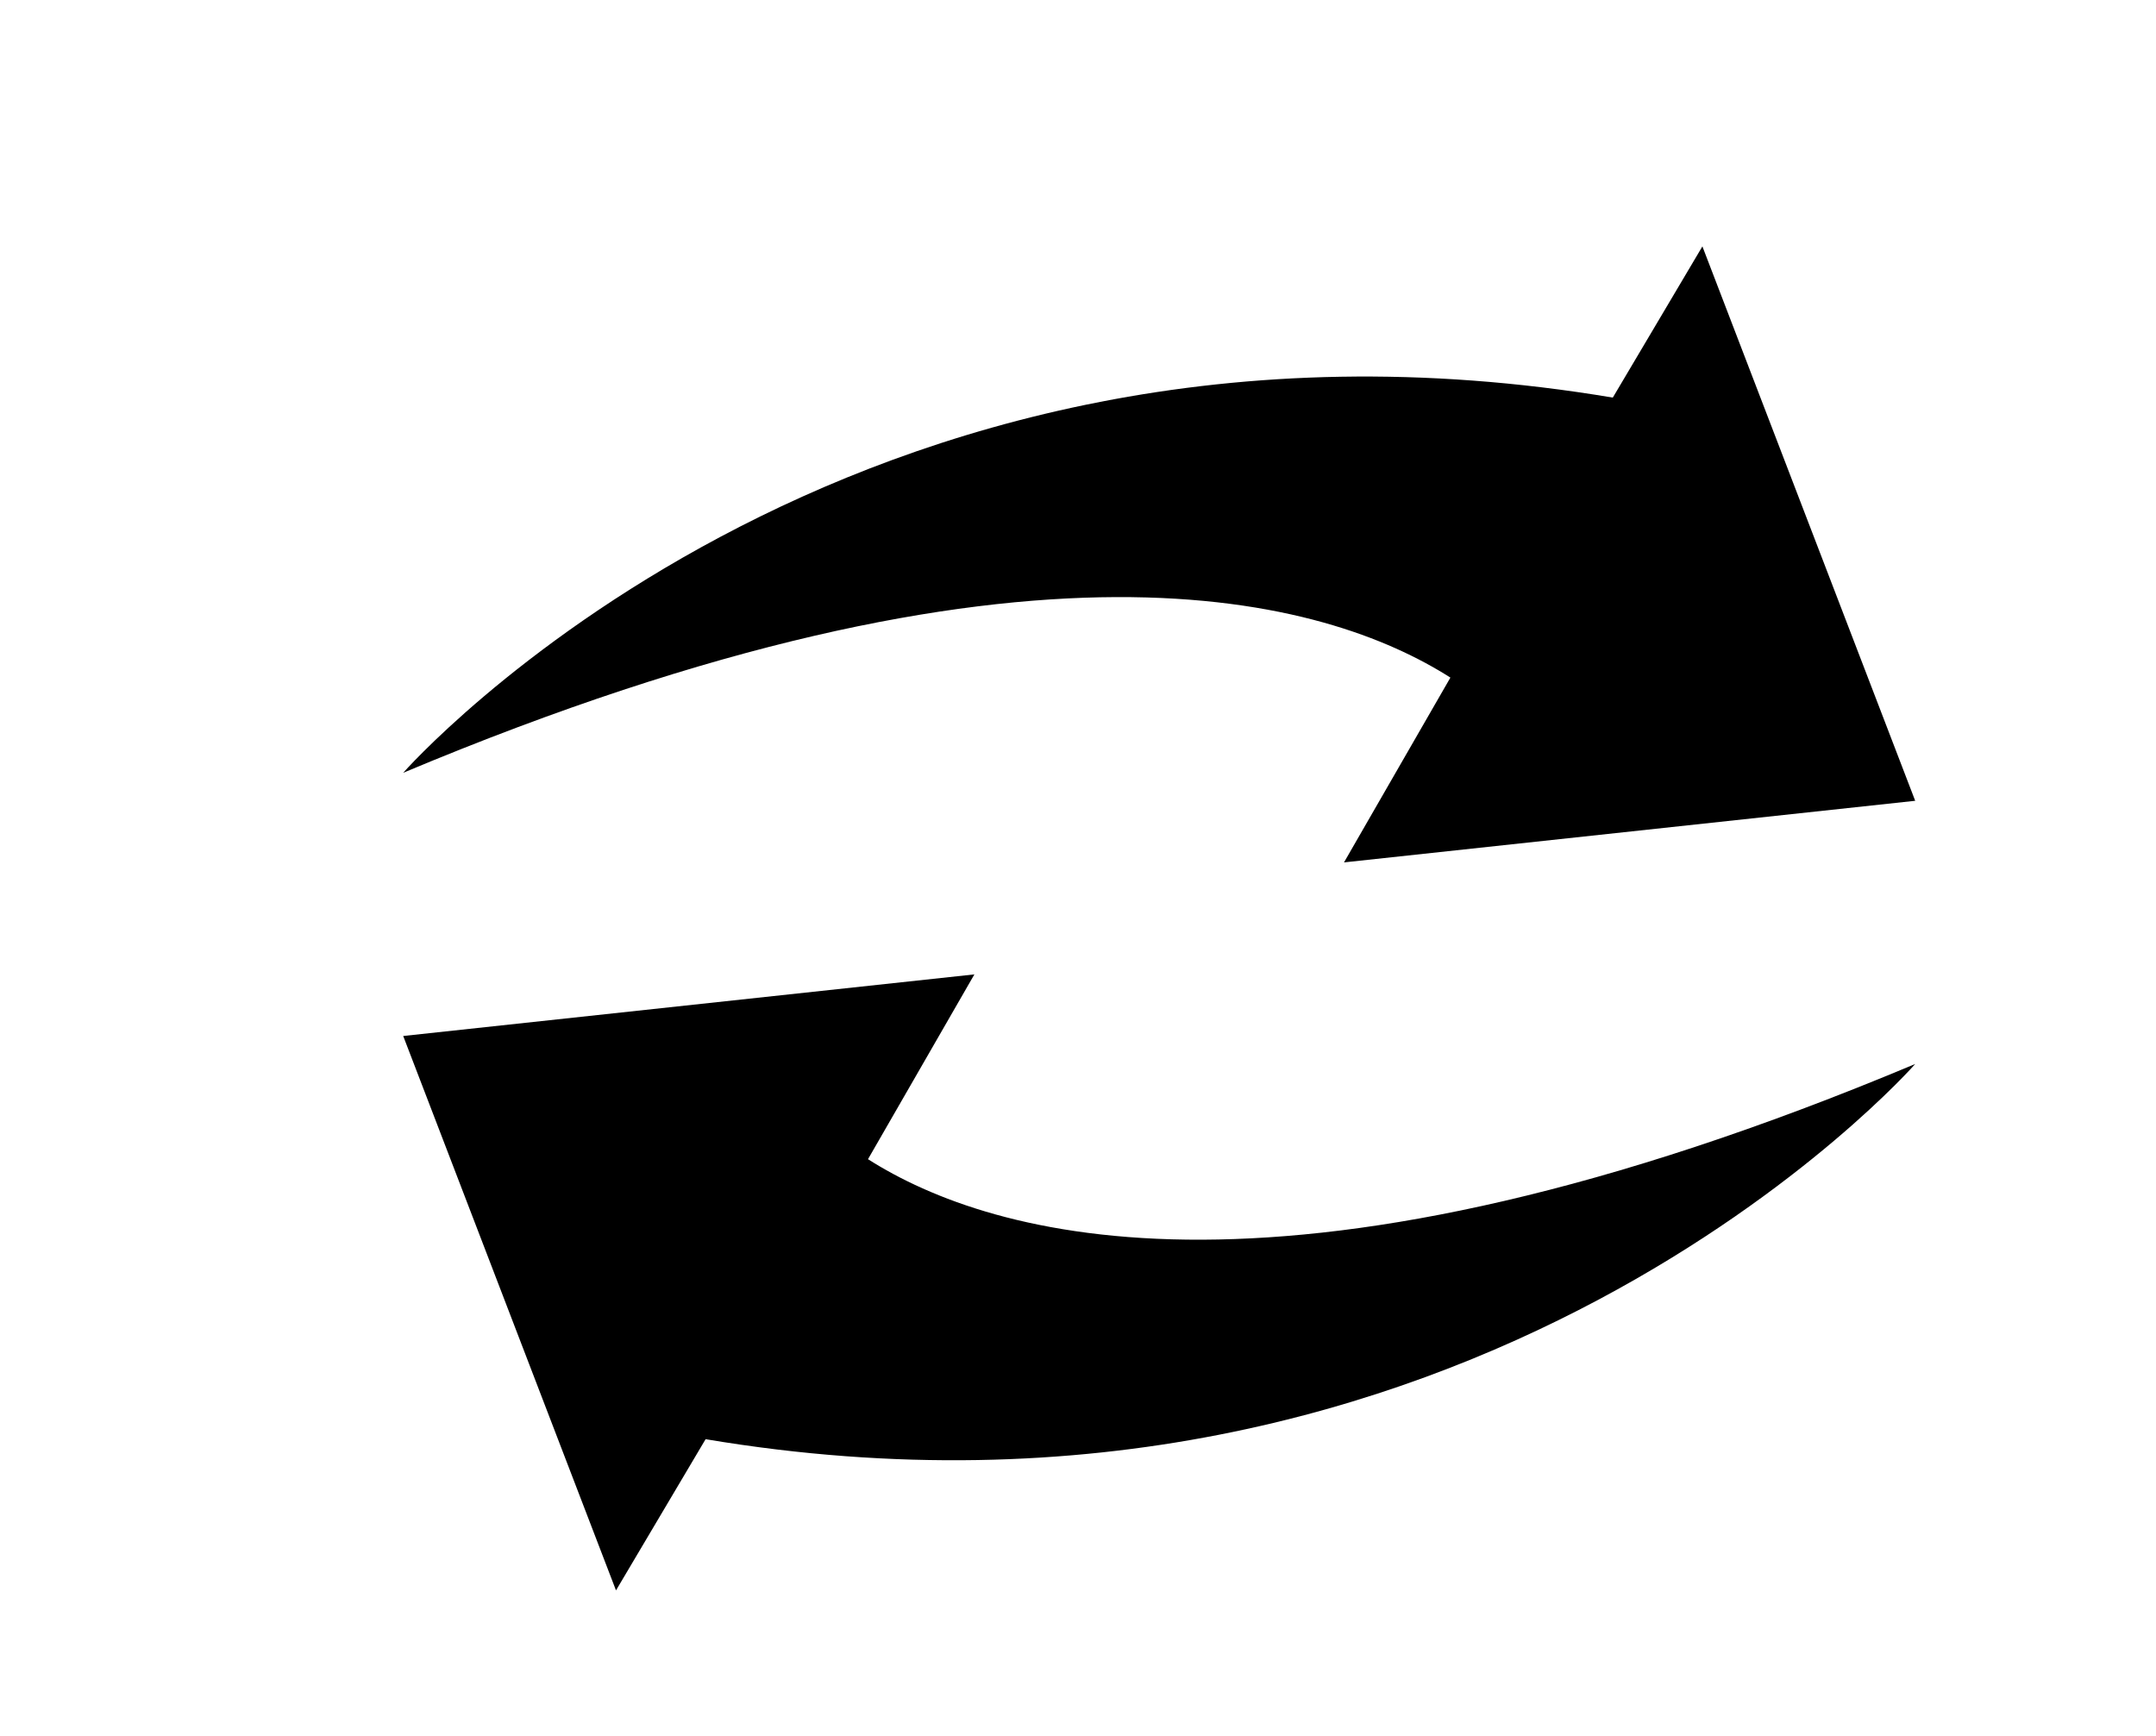
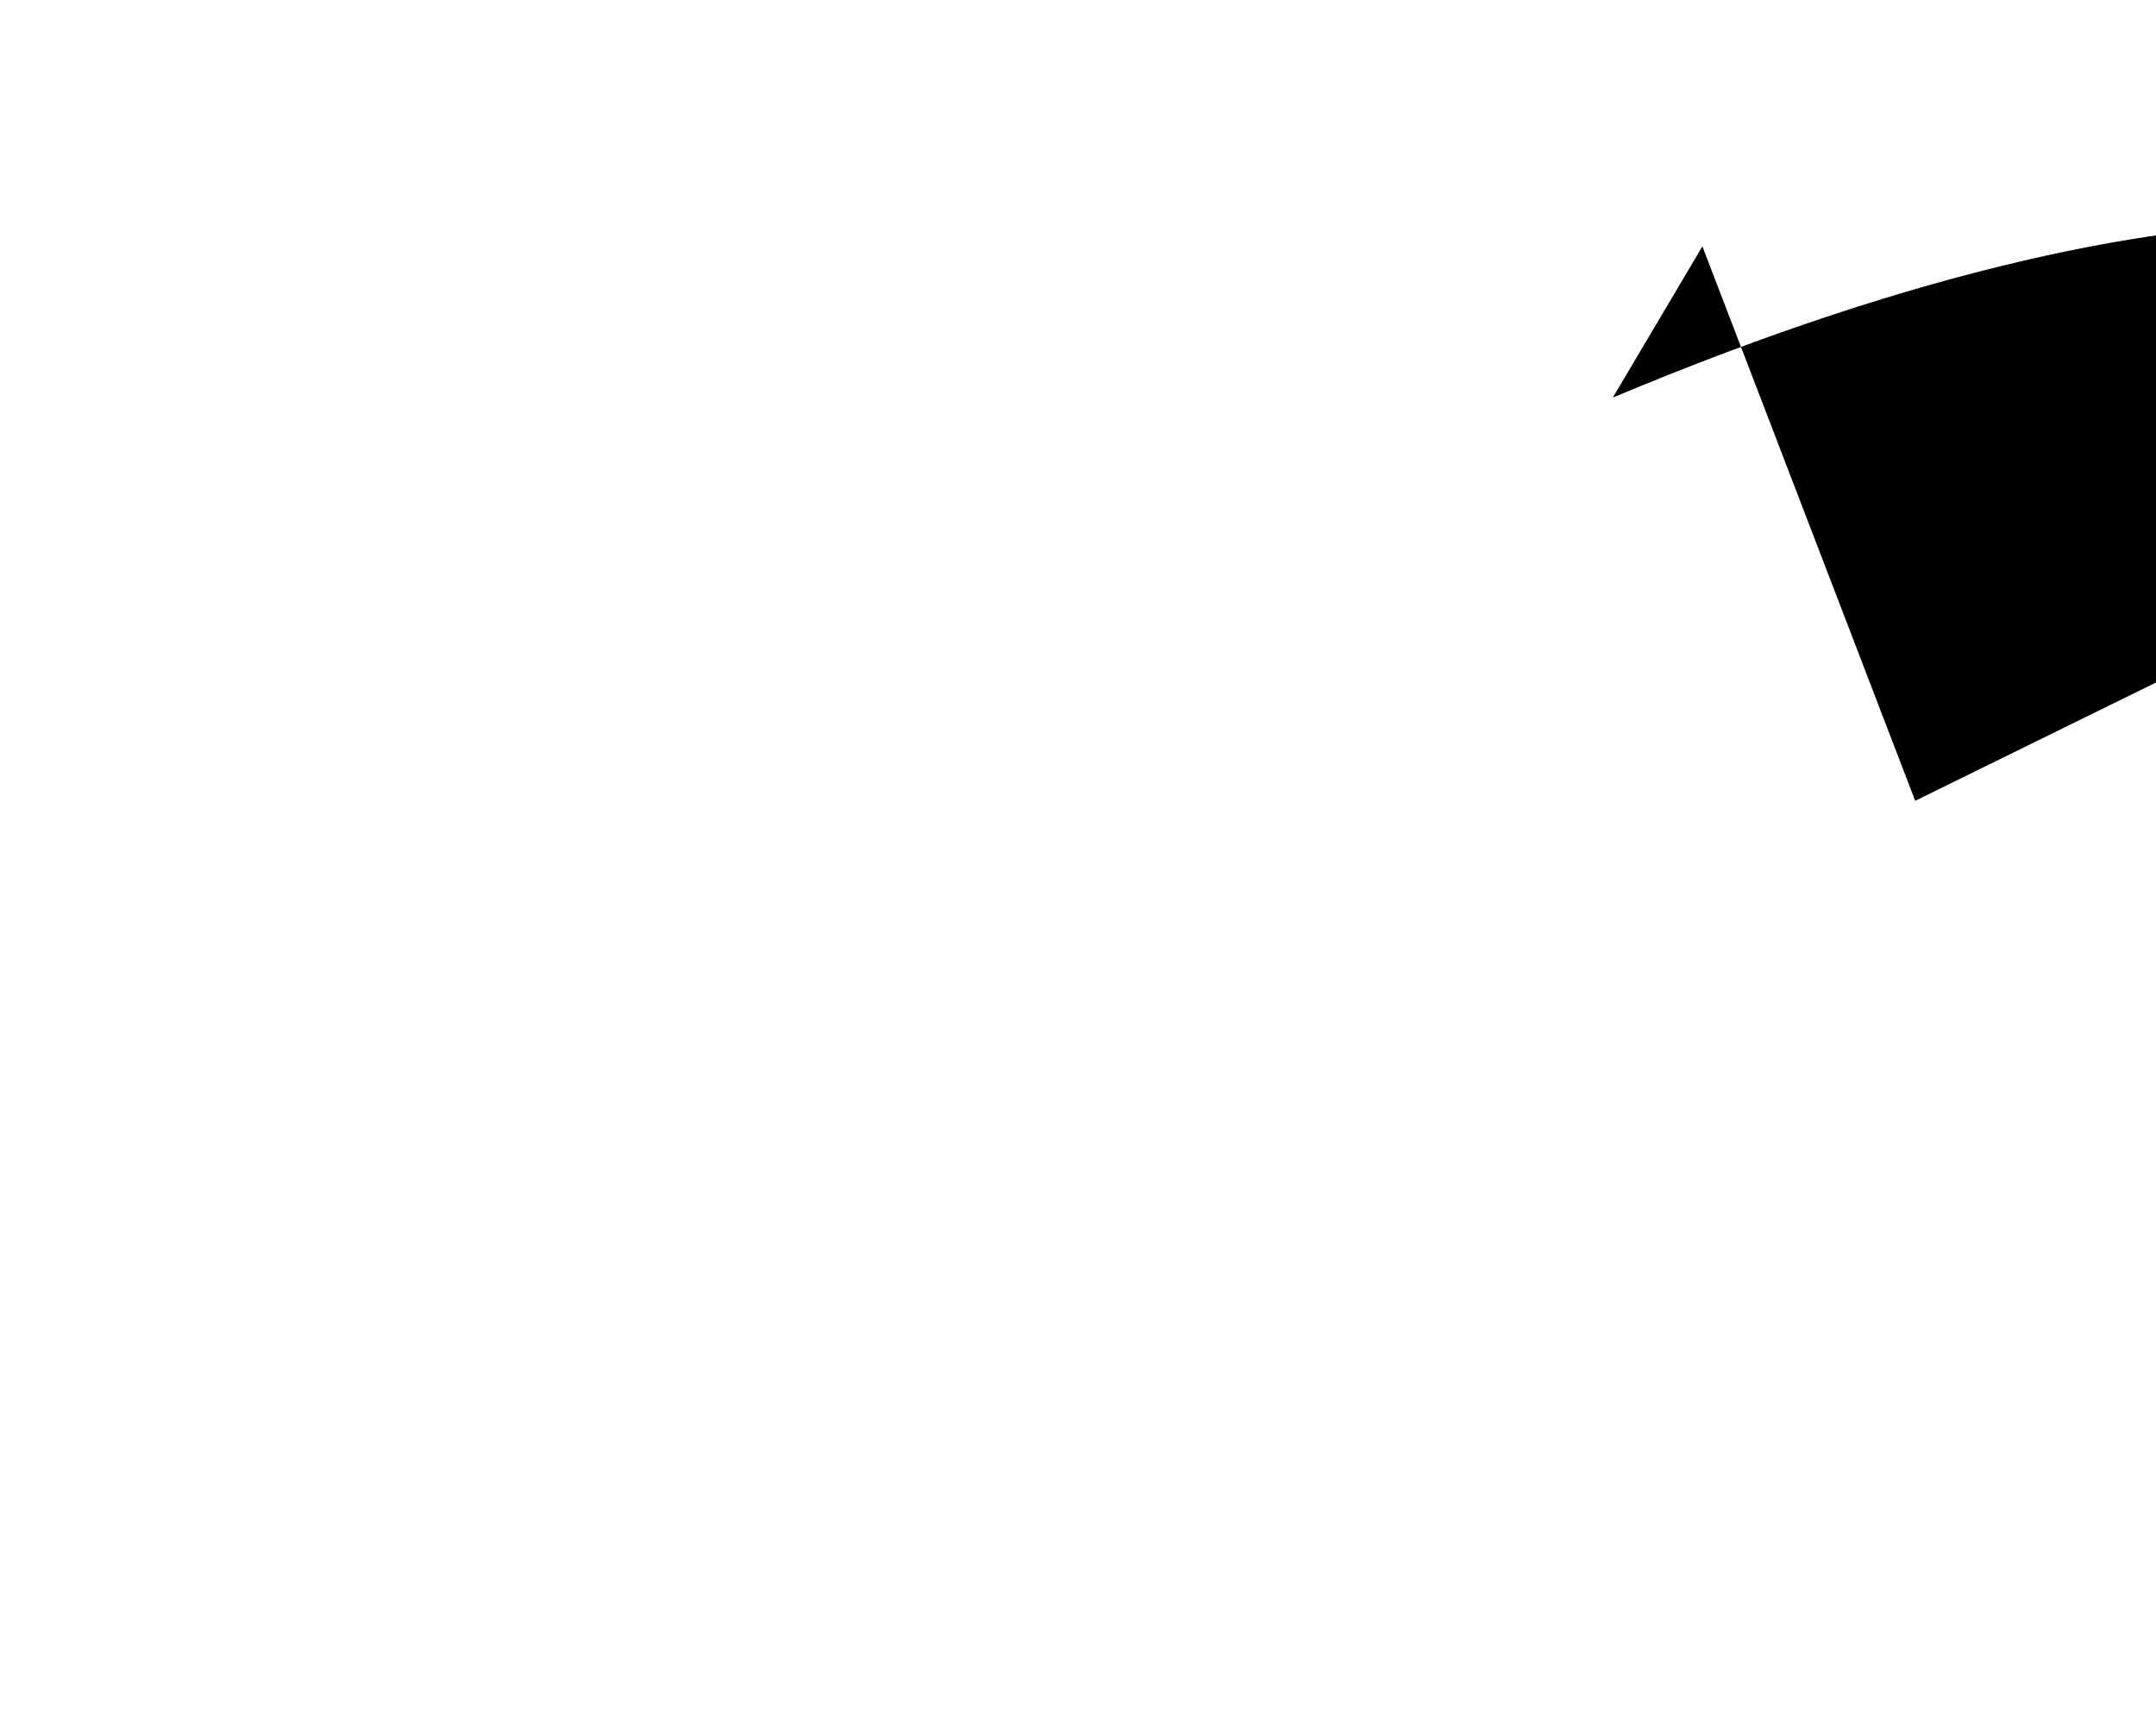
<svg xmlns="http://www.w3.org/2000/svg" version="1.1" id="Calque_3" x="0px" y="0px" viewBox="0 0 38.5 31" style="enable-background:new 0 0 38.5 31;" xml:space="preserve">
  <style type="text/css">
	.st0{display:none;fill:#FFFFFF;}
</style>
  <rect x="-320.8" y="-432.5" class="st0" width="683" height="683" />
-   <path d="M34.2,14.3l-3.8-9.9l-1.6,2.7C15.1,4.8,7.2,13.8,7.2,13.8c11.2-4.7,16.5-3.1,18.7-1.7l-1.9,3.3L34.2,14.3L34.2,14.3z" />
-   <path d="M7.2,18.5l3.8,9.9l1.6-2.7c13.7,2.3,21.6-6.7,21.6-6.7c-11.2,4.7-16.5,3.1-18.7,1.7l1.9-3.3L7.2,18.5z" />
+   <path d="M34.2,14.3l-3.8-9.9l-1.6,2.7c11.2-4.7,16.5-3.1,18.7-1.7l-1.9,3.3L34.2,14.3L34.2,14.3z" />
</svg>